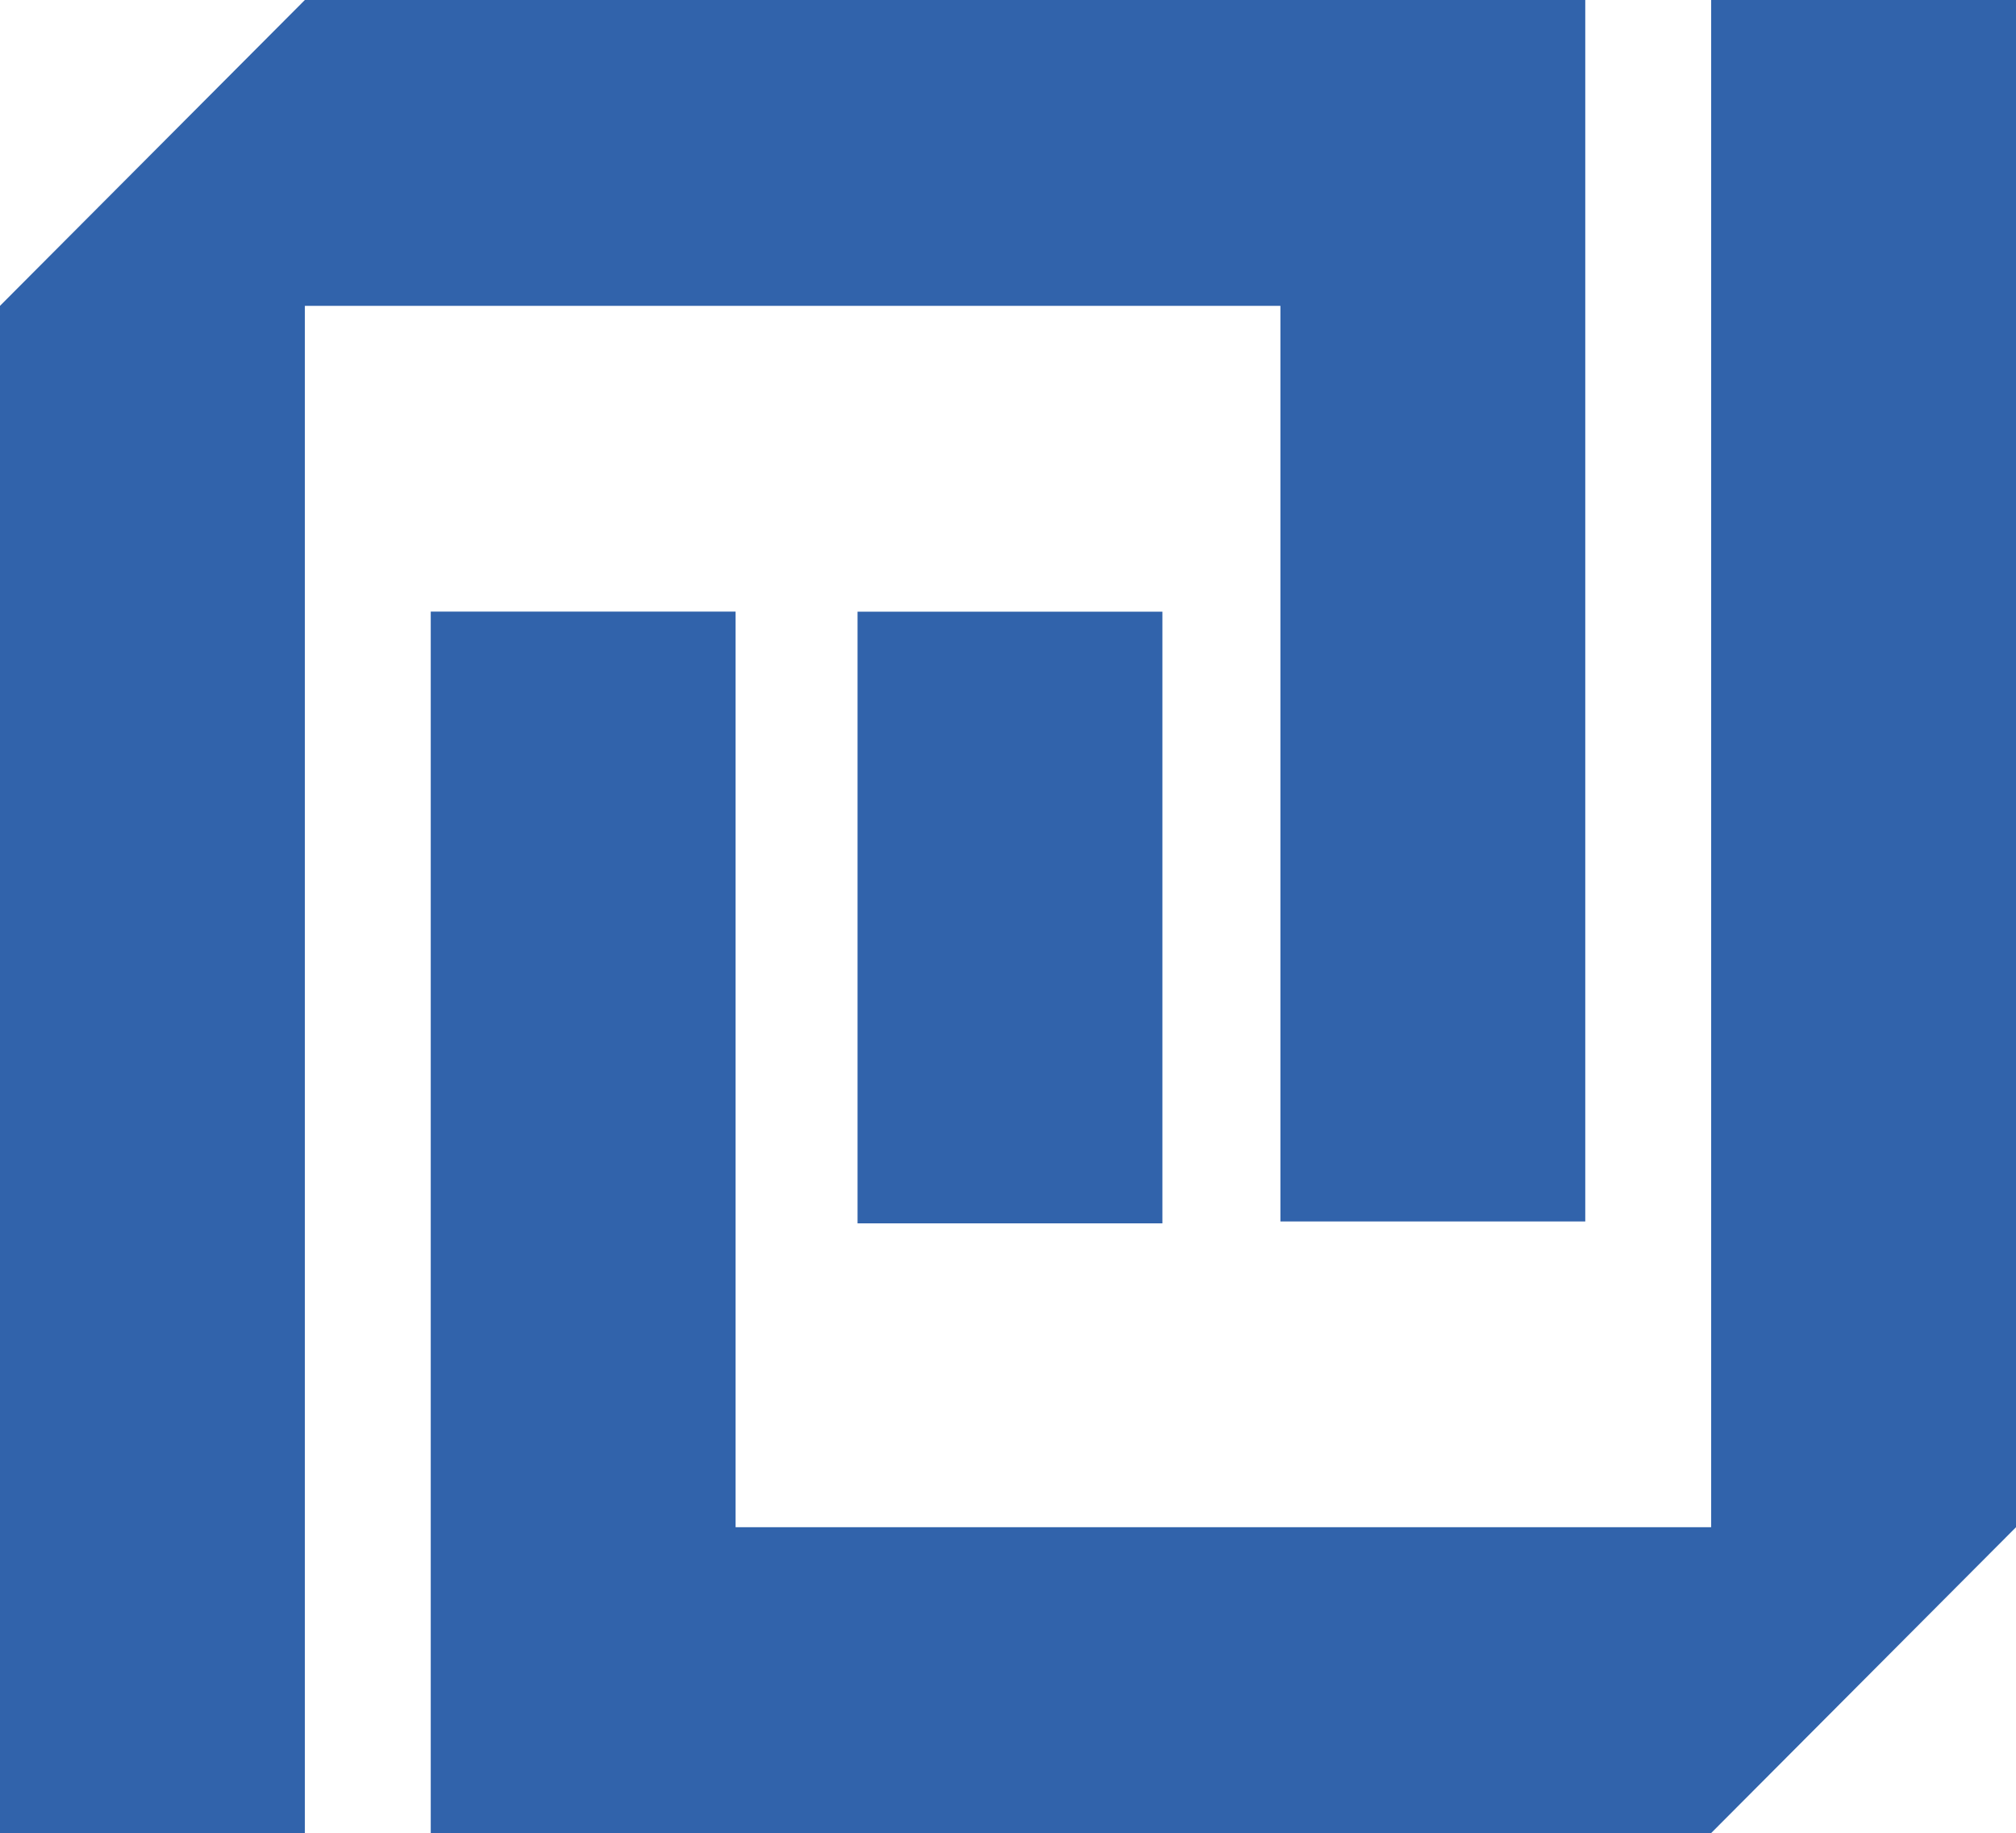
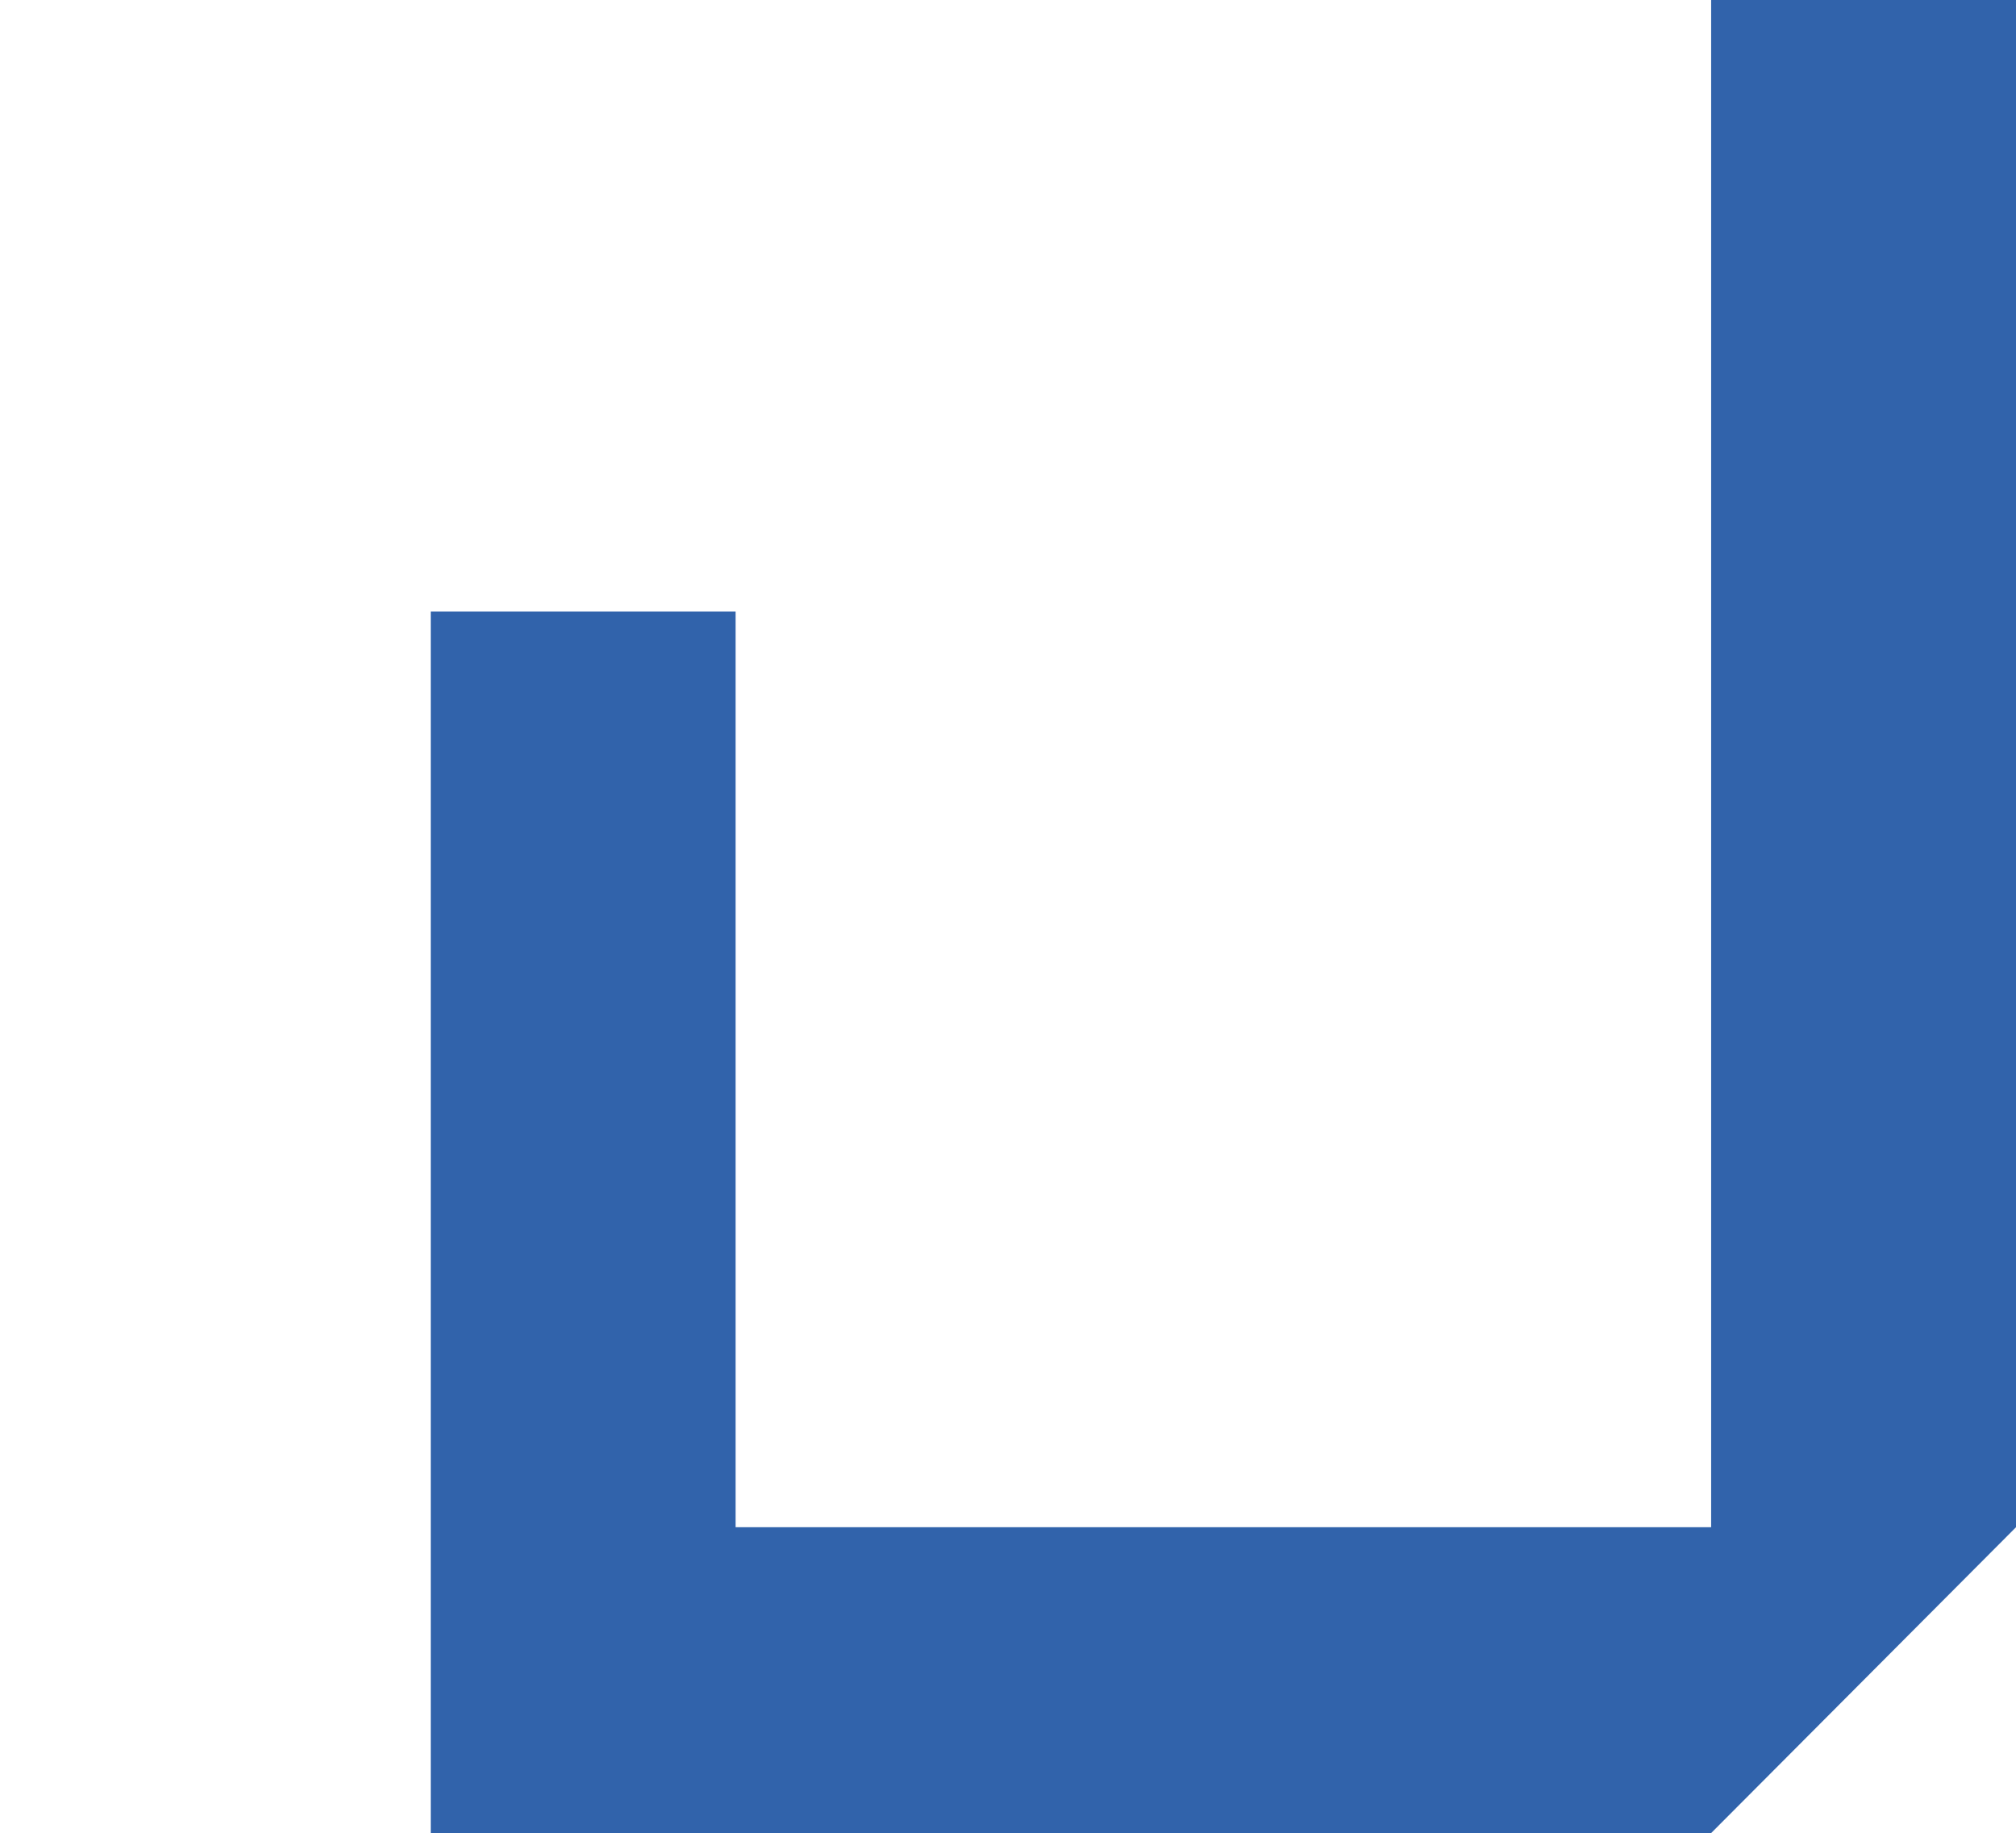
<svg xmlns="http://www.w3.org/2000/svg" width="248.562" height="226" viewBox="0 0 248.562 226">
  <path fill="#3163ab" d="M53.108 75.405h37.587v112.888h120.28V0h37.587v188.293L210.975 226H53.108Z" />
-   <path fill="#3163ab" d="M195.455 150.595h-37.588V37.707H37.588V226H0V37.707L37.588 0h157.867z" />
-   <path fill="#3163ab" d="M105.73 75.415h37.588v75.414H105.73Z" />
</svg>